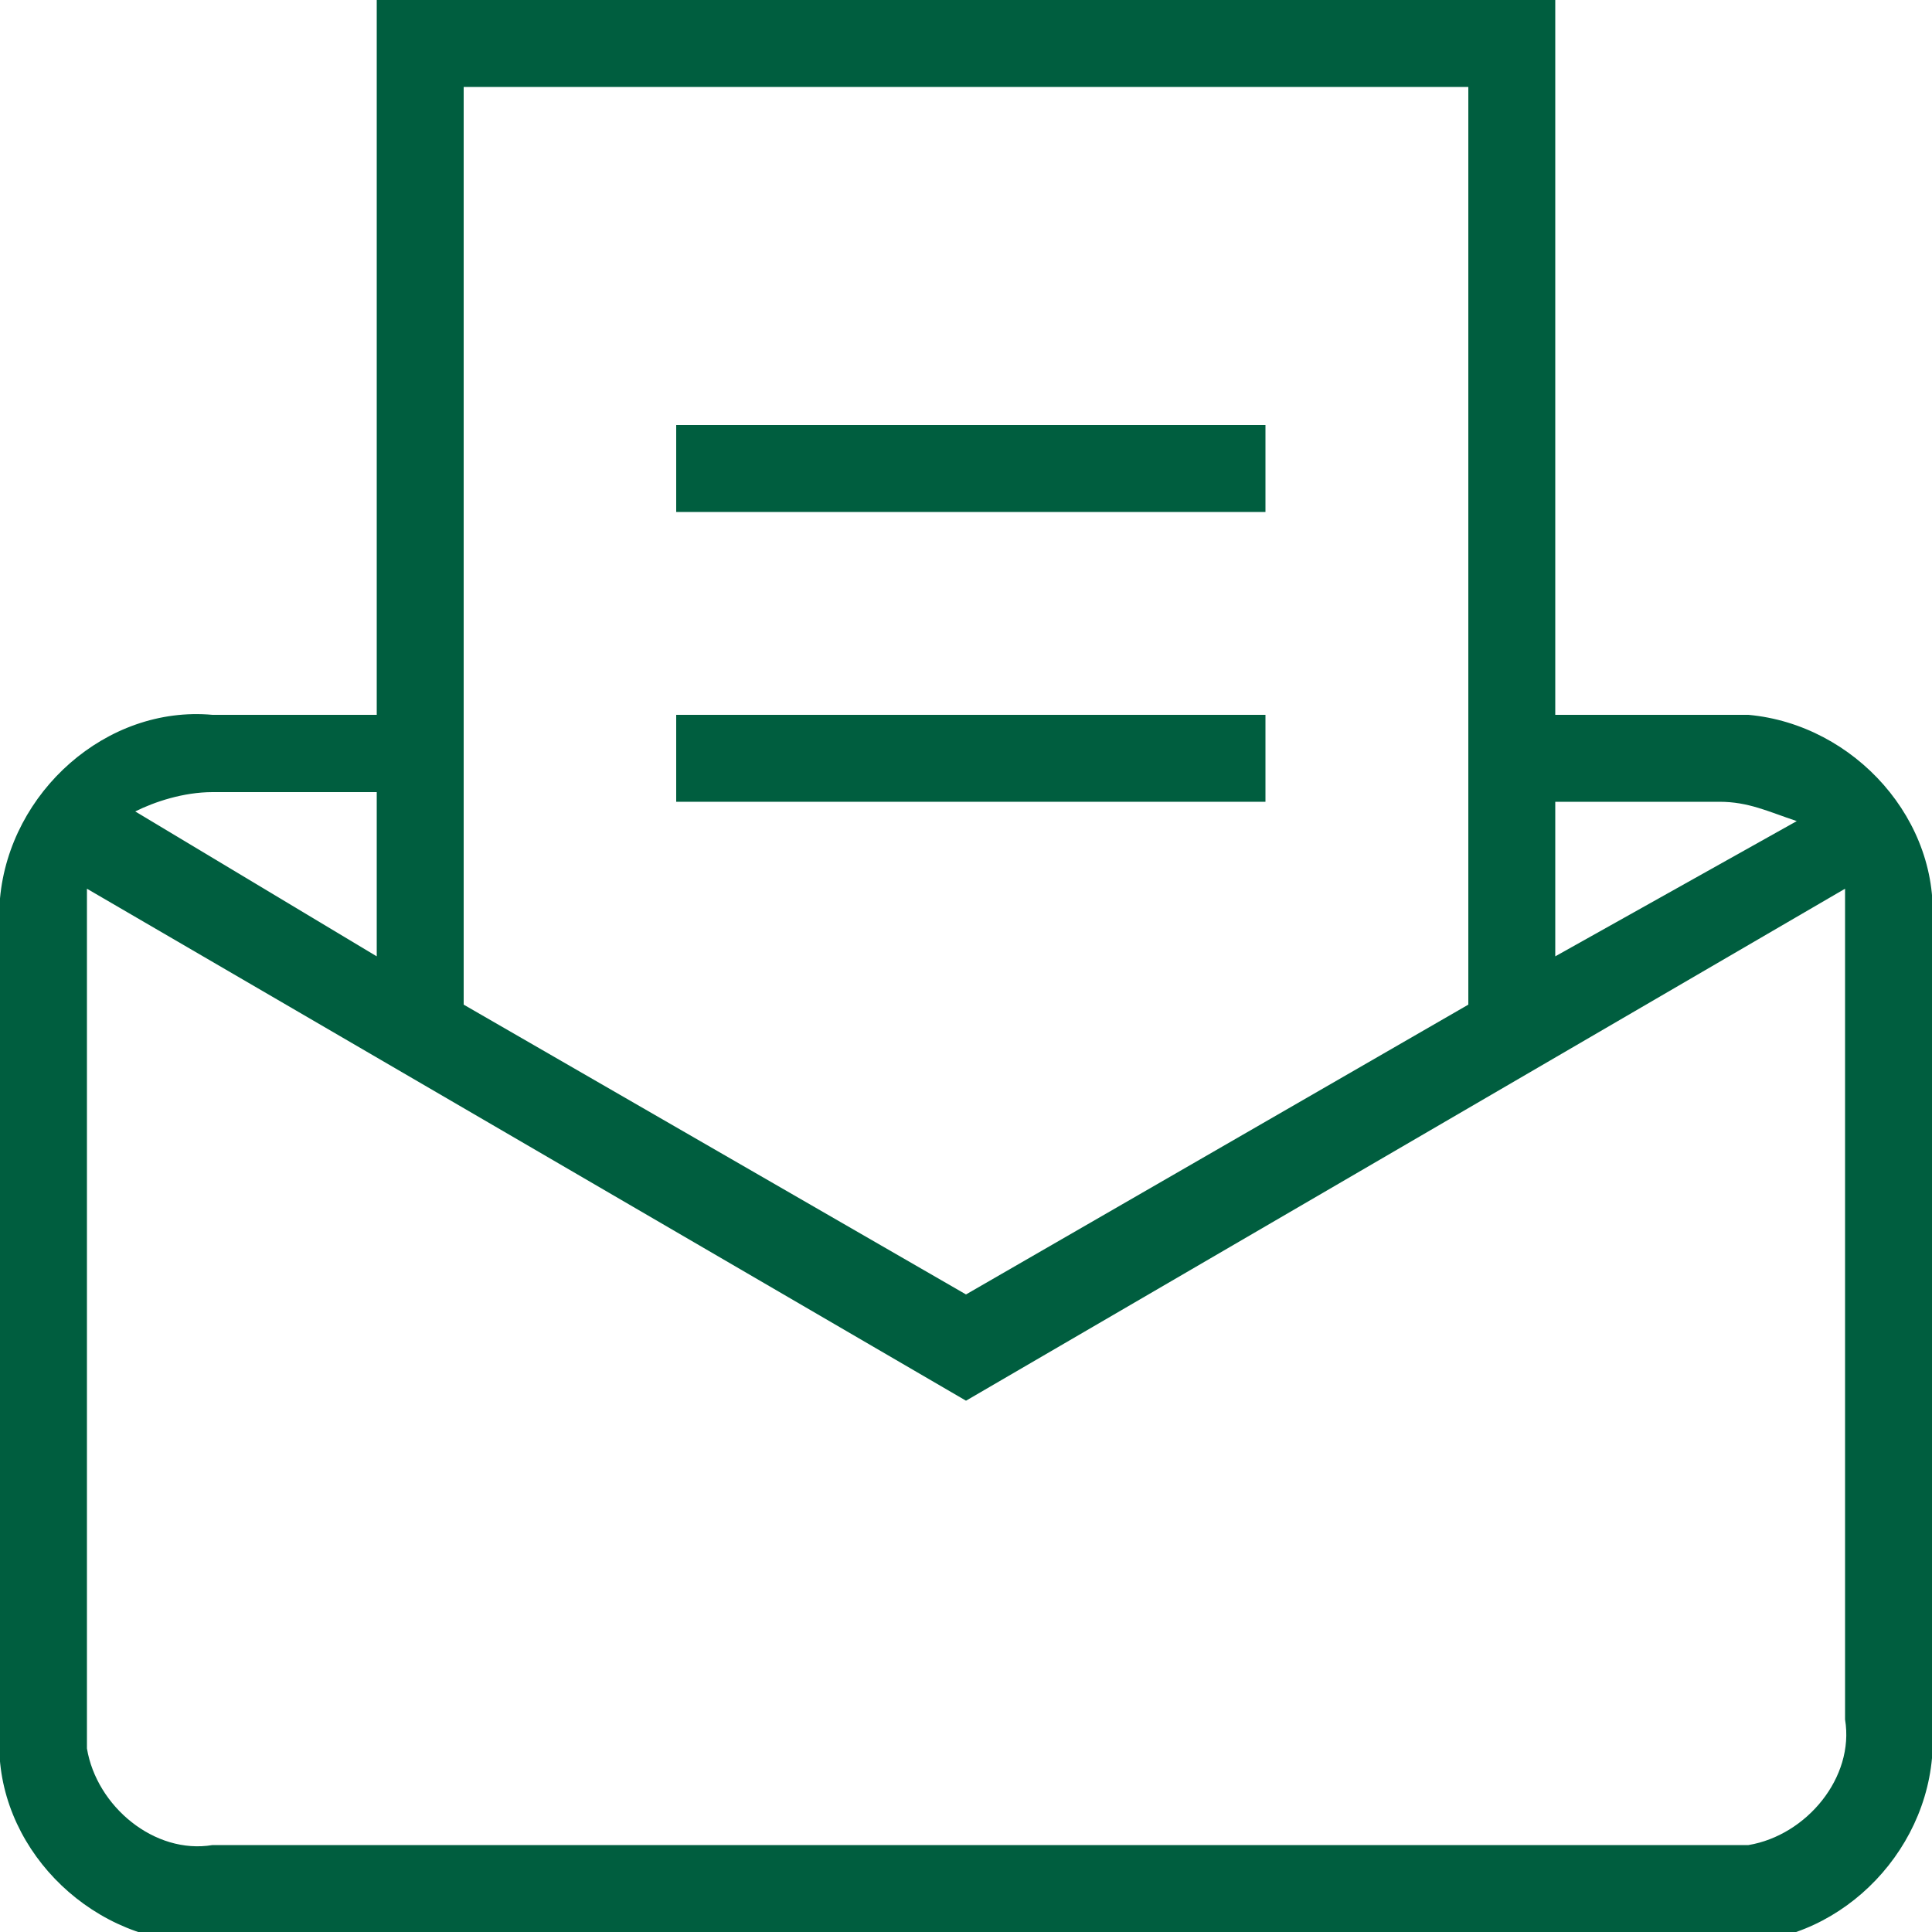
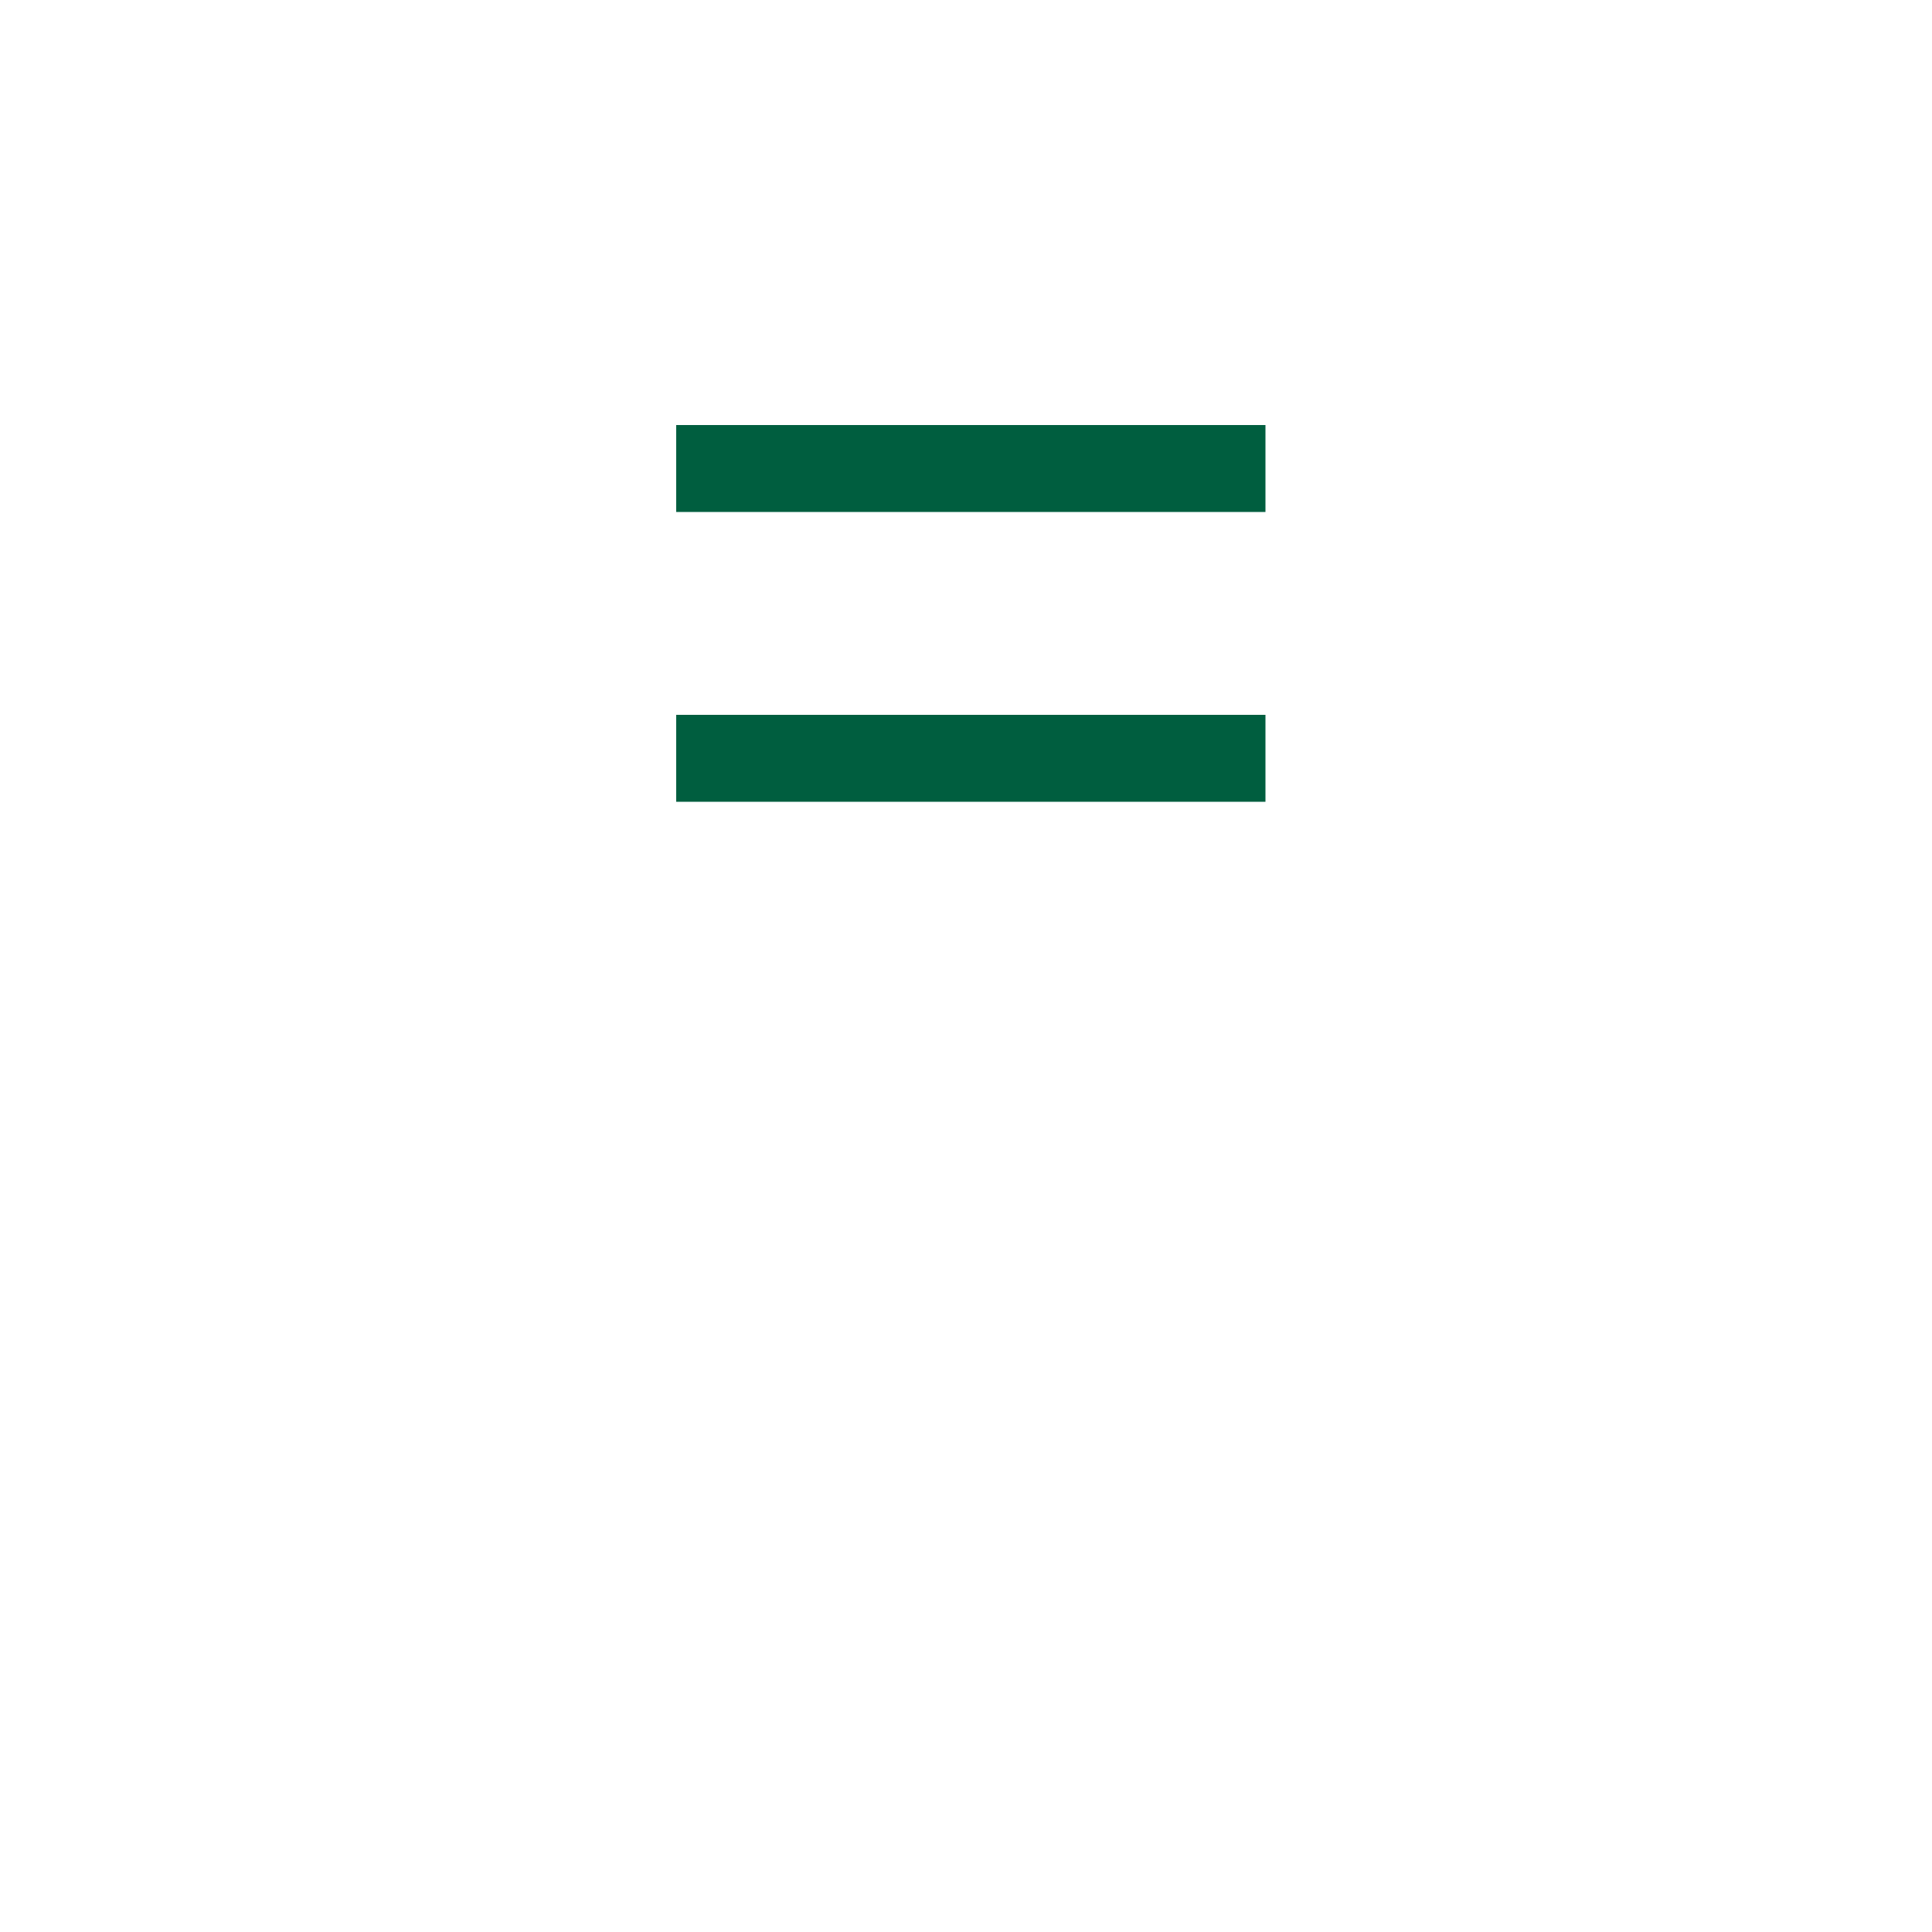
<svg xmlns="http://www.w3.org/2000/svg" version="1.1" id="Ebene_1" x="0px" y="0px" viewBox="0 0 20 20" style="enable-background:new 0 0 20 20;" xml:space="preserve">
  <style type="text/css">
	.st0{fill:#005E3F;}
</style>
  <g id="Ebene_1_00000092458868184616251980000011570822758709789602_">
    <g>
-       <path class="st0" d="M17.8,7.4h-1.7V0H3.9v7.4H2.2C1.1,7.3,0.1,8.2,0,9.3c0,0.1,0,0.2,0,0.3v8.3c-0.1,1.1,0.8,2.1,1.9,2.2    c0.1,0,0.2,0,0.3,0h15.6c1.1,0.1,2.1-0.8,2.2-1.9c0-0.1,0-0.2,0-0.3V9.6c0.1-1.1-0.8-2.1-1.9-2.2C18,7.4,17.9,7.4,17.8,7.4z     M17.8,8.3c0.3,0,0.5,0.1,0.8,0.2l-2.5,1.4V8.3H17.8z M15.2,0.9v9.5l-5.2,3l-5.2-3V0.9H15.2z M3.9,8.3v1.6L1.4,8.4    c0.2-0.1,0.5-0.2,0.8-0.2H3.9z M19.1,17.8c0.1,0.6-0.4,1.2-1,1.3c-0.1,0-0.2,0-0.3,0H2.2c-0.6,0.1-1.2-0.4-1.3-1    c0-0.1,0-0.2,0-0.3V9.6c0-0.1,0-0.3,0-0.4l9.1,5.3l9.1-5.3c0,0.1,0,0.3,0,0.4V17.8z" />
      <rect x="7" y="4.4" class="st0" width="6.1" height="0.9" />
      <rect x="7" y="7.4" class="st0" width="6.1" height="0.9" />
    </g>
  </g>
</svg>